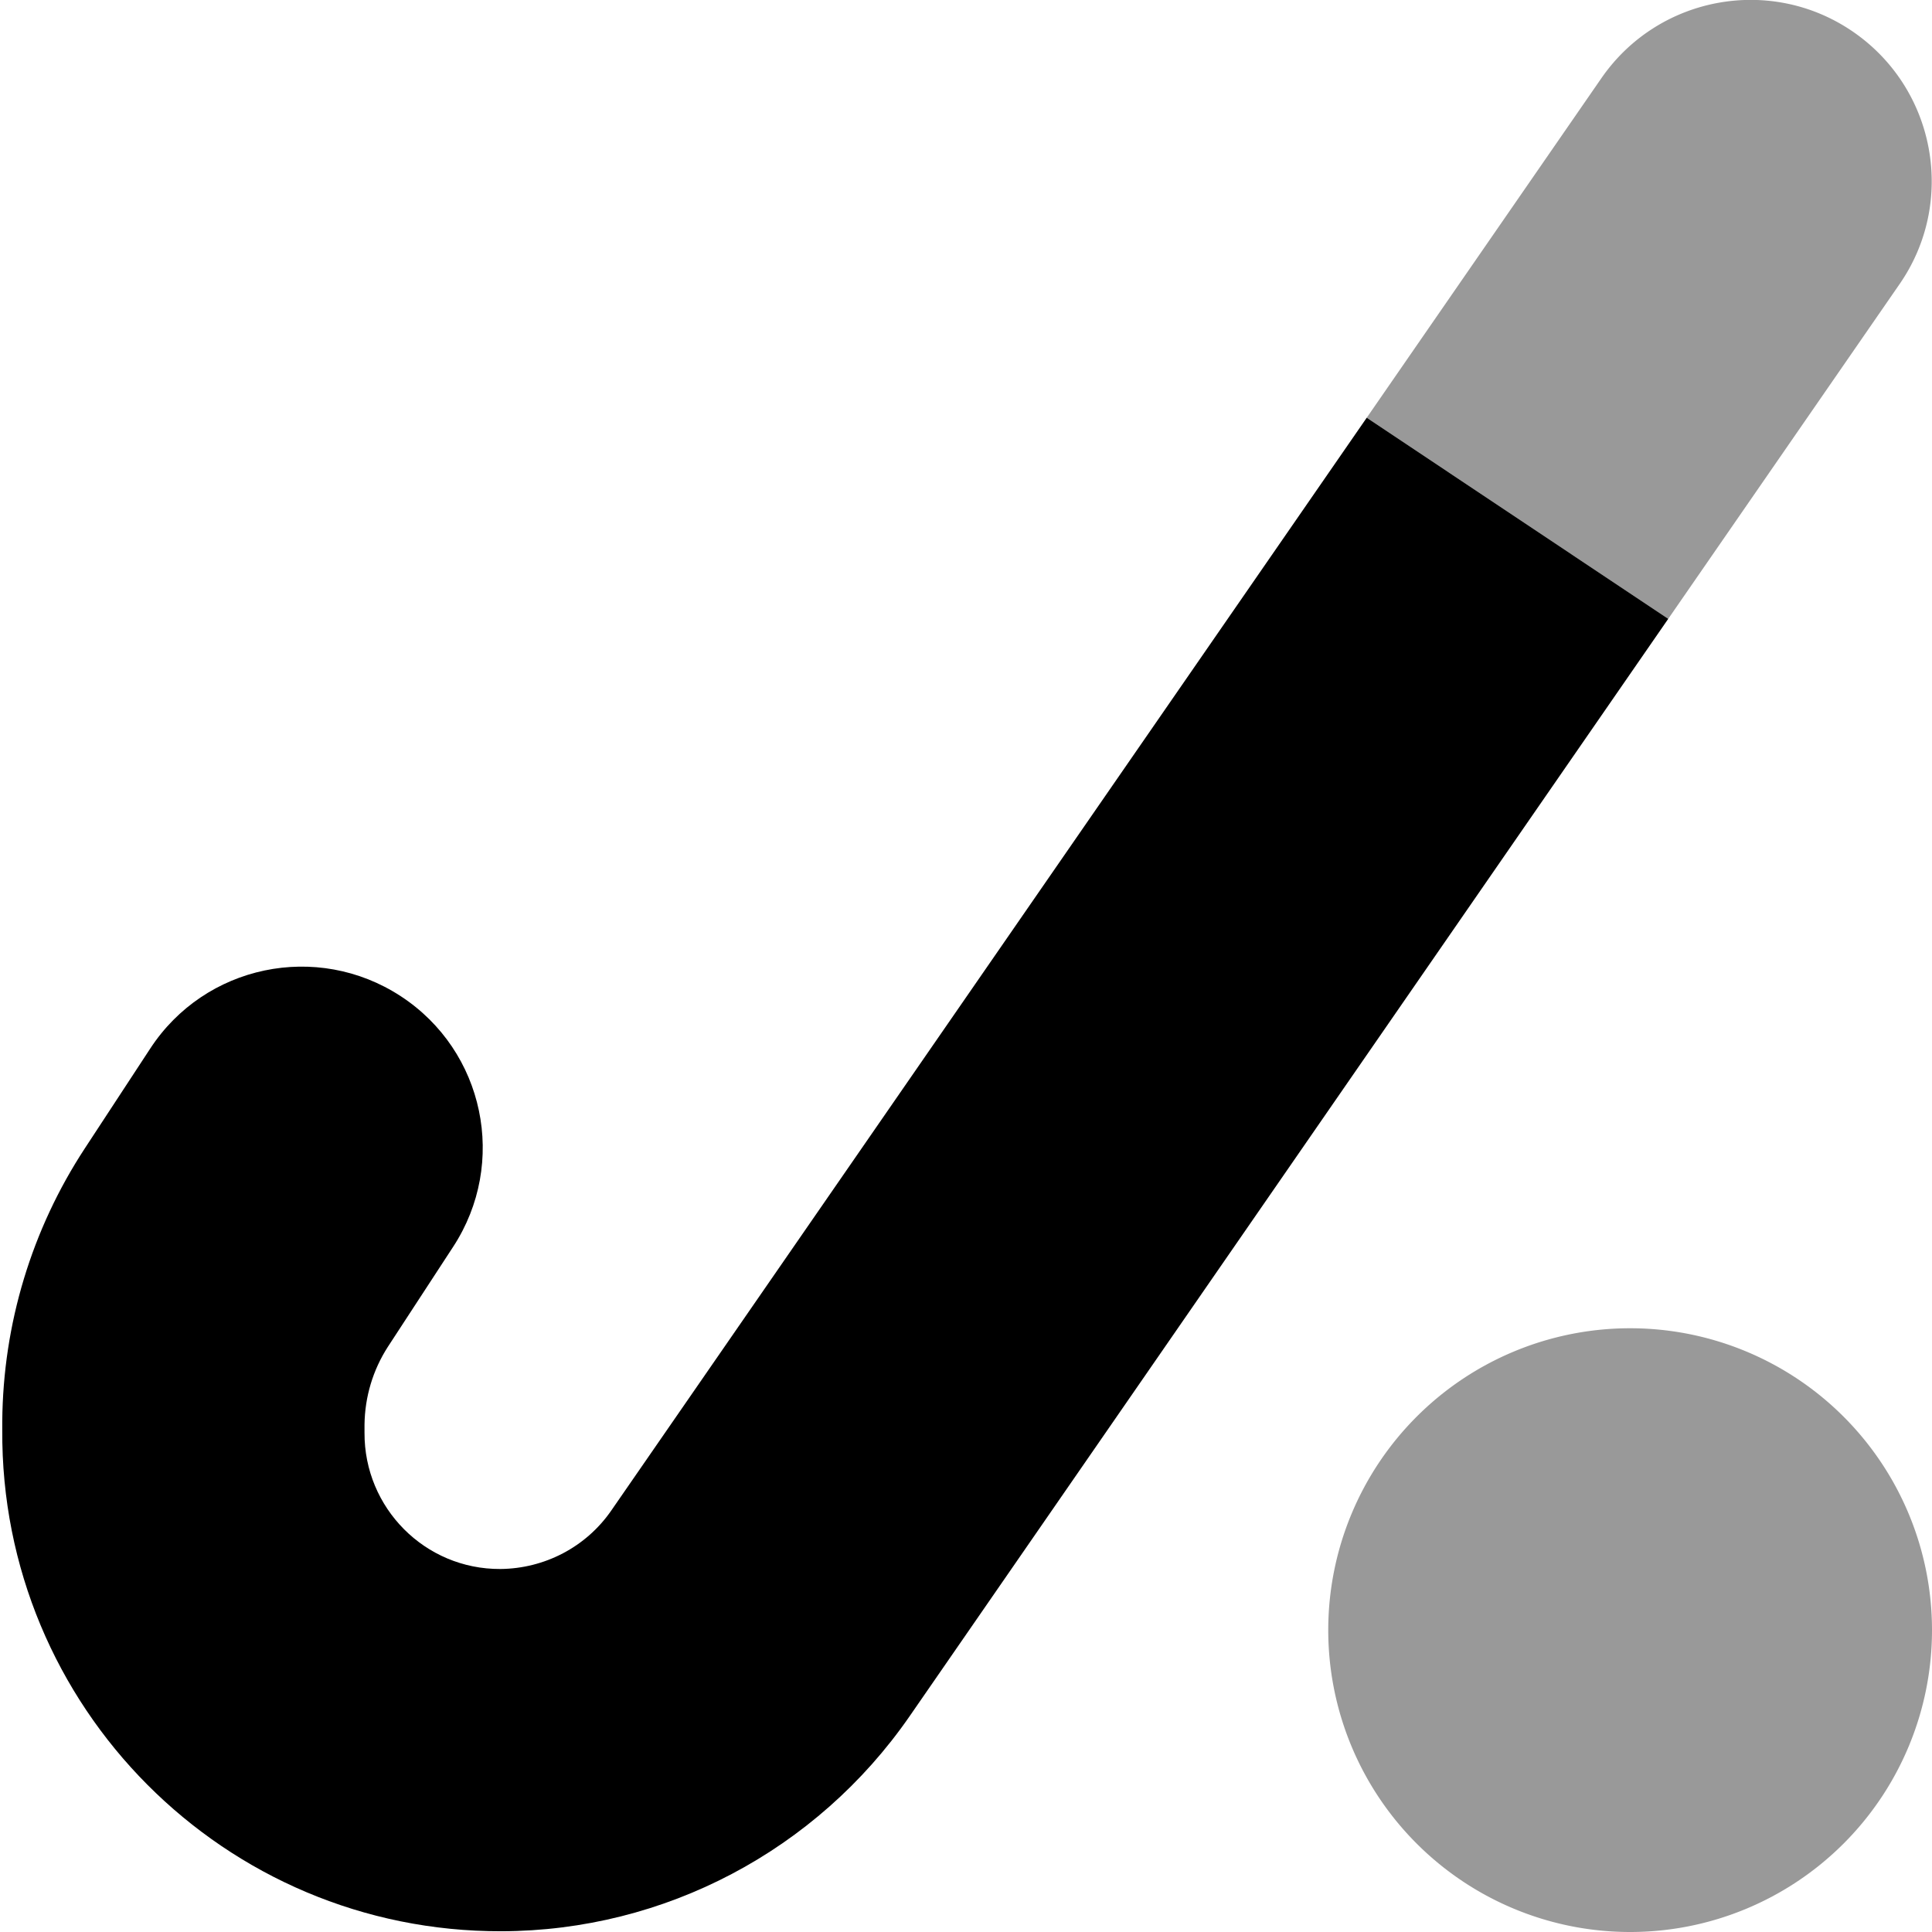
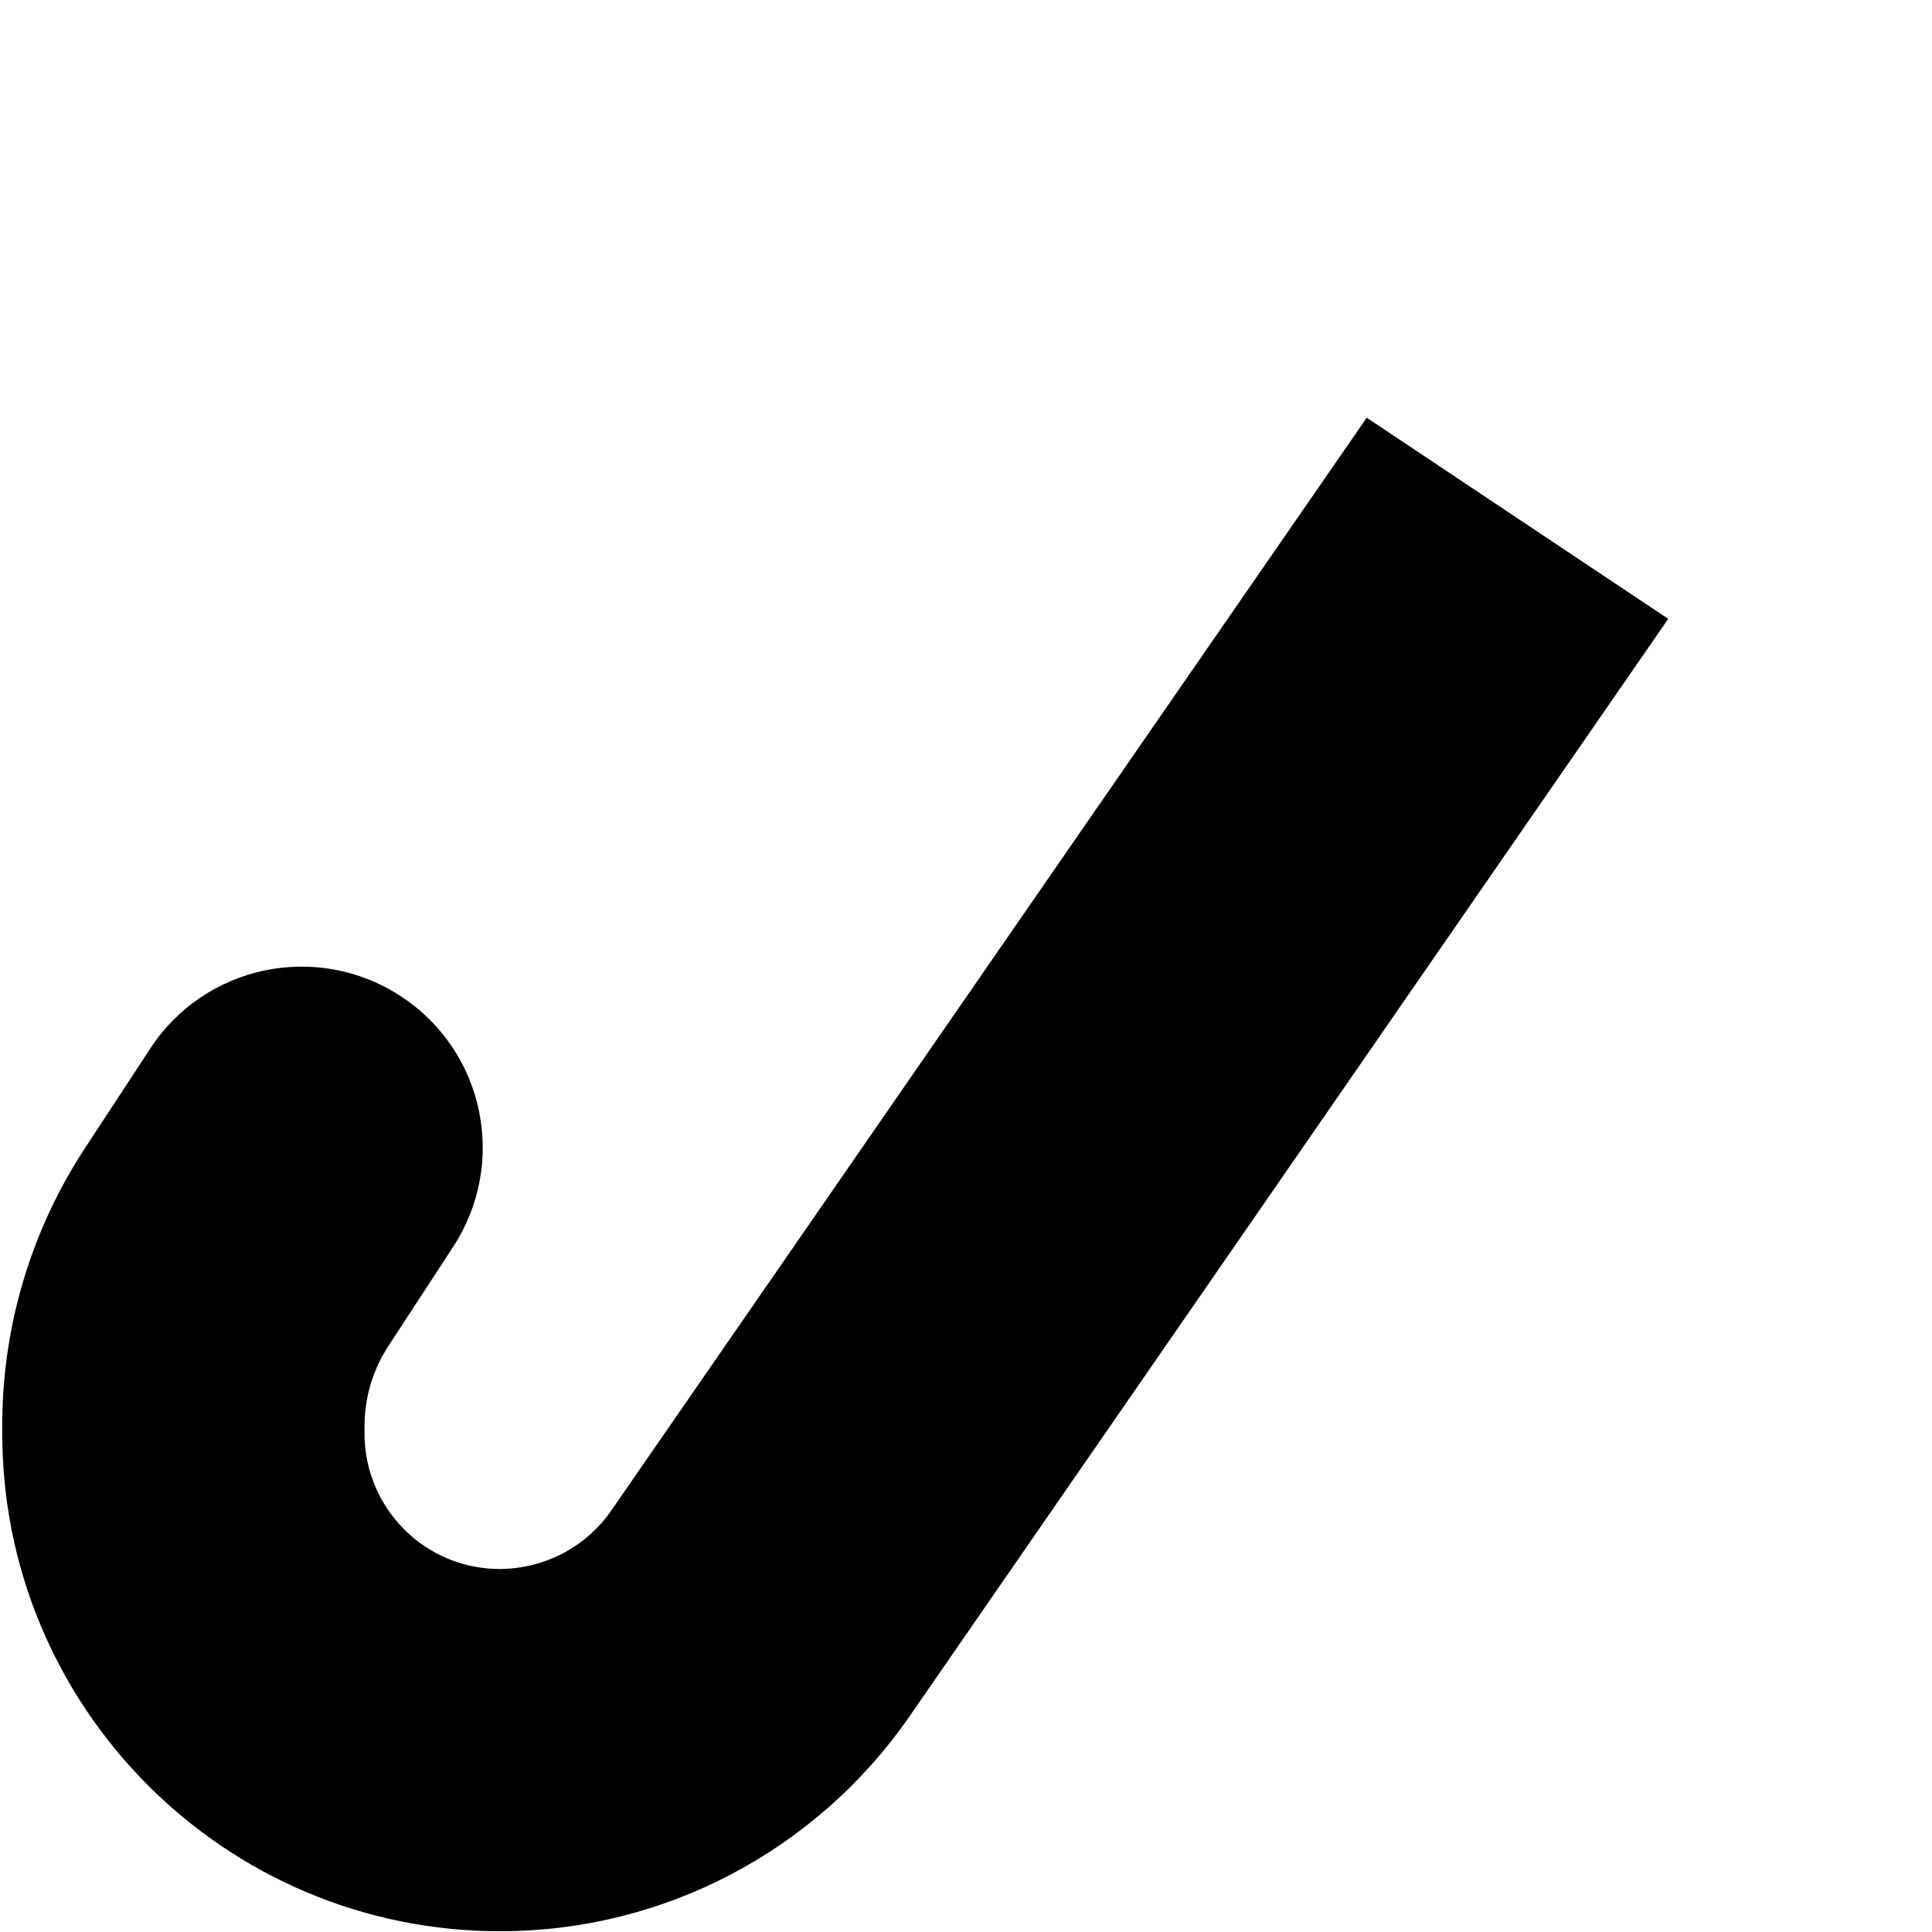
<svg xmlns="http://www.w3.org/2000/svg" viewBox="0 0 512 512">
  <defs>
    <style>.fa-secondary{opacity:.4}</style>
  </defs>
  <path class="fa-primary" d="M442.1 164l-79.9-53.3L162 400.3c-6.7 9.7-17.7 15.4-29.4 15.5c-20 .1-36.1-16.2-36-36.1l0-2.2c.1-7.3 2.2-14.4 6.2-20.6l17.3-26.5c14.5-22.2 8.3-51.9-13.9-66.4s-51.9-8.3-66.4 13.9L22.5 304.3C8.4 325.8 .8 350.9 .6 376.7l0 2.2C.1 452.3 59.5 512 132.9 511.8c43.2-.1 83.5-21.4 108.1-56.9L442.1 164z" />
-   <path class="fa-secondary" d="M491.2 8.5c21.8 15.1 27.3 45 12.2 66.8L442.1 164l-79.9-53.3 62.2-90c15.1-21.8 45-27.3 66.8-12.2zM432 352a80 80 0 1 1 0 160 80 80 0 1 1 0-160z" />
</svg>